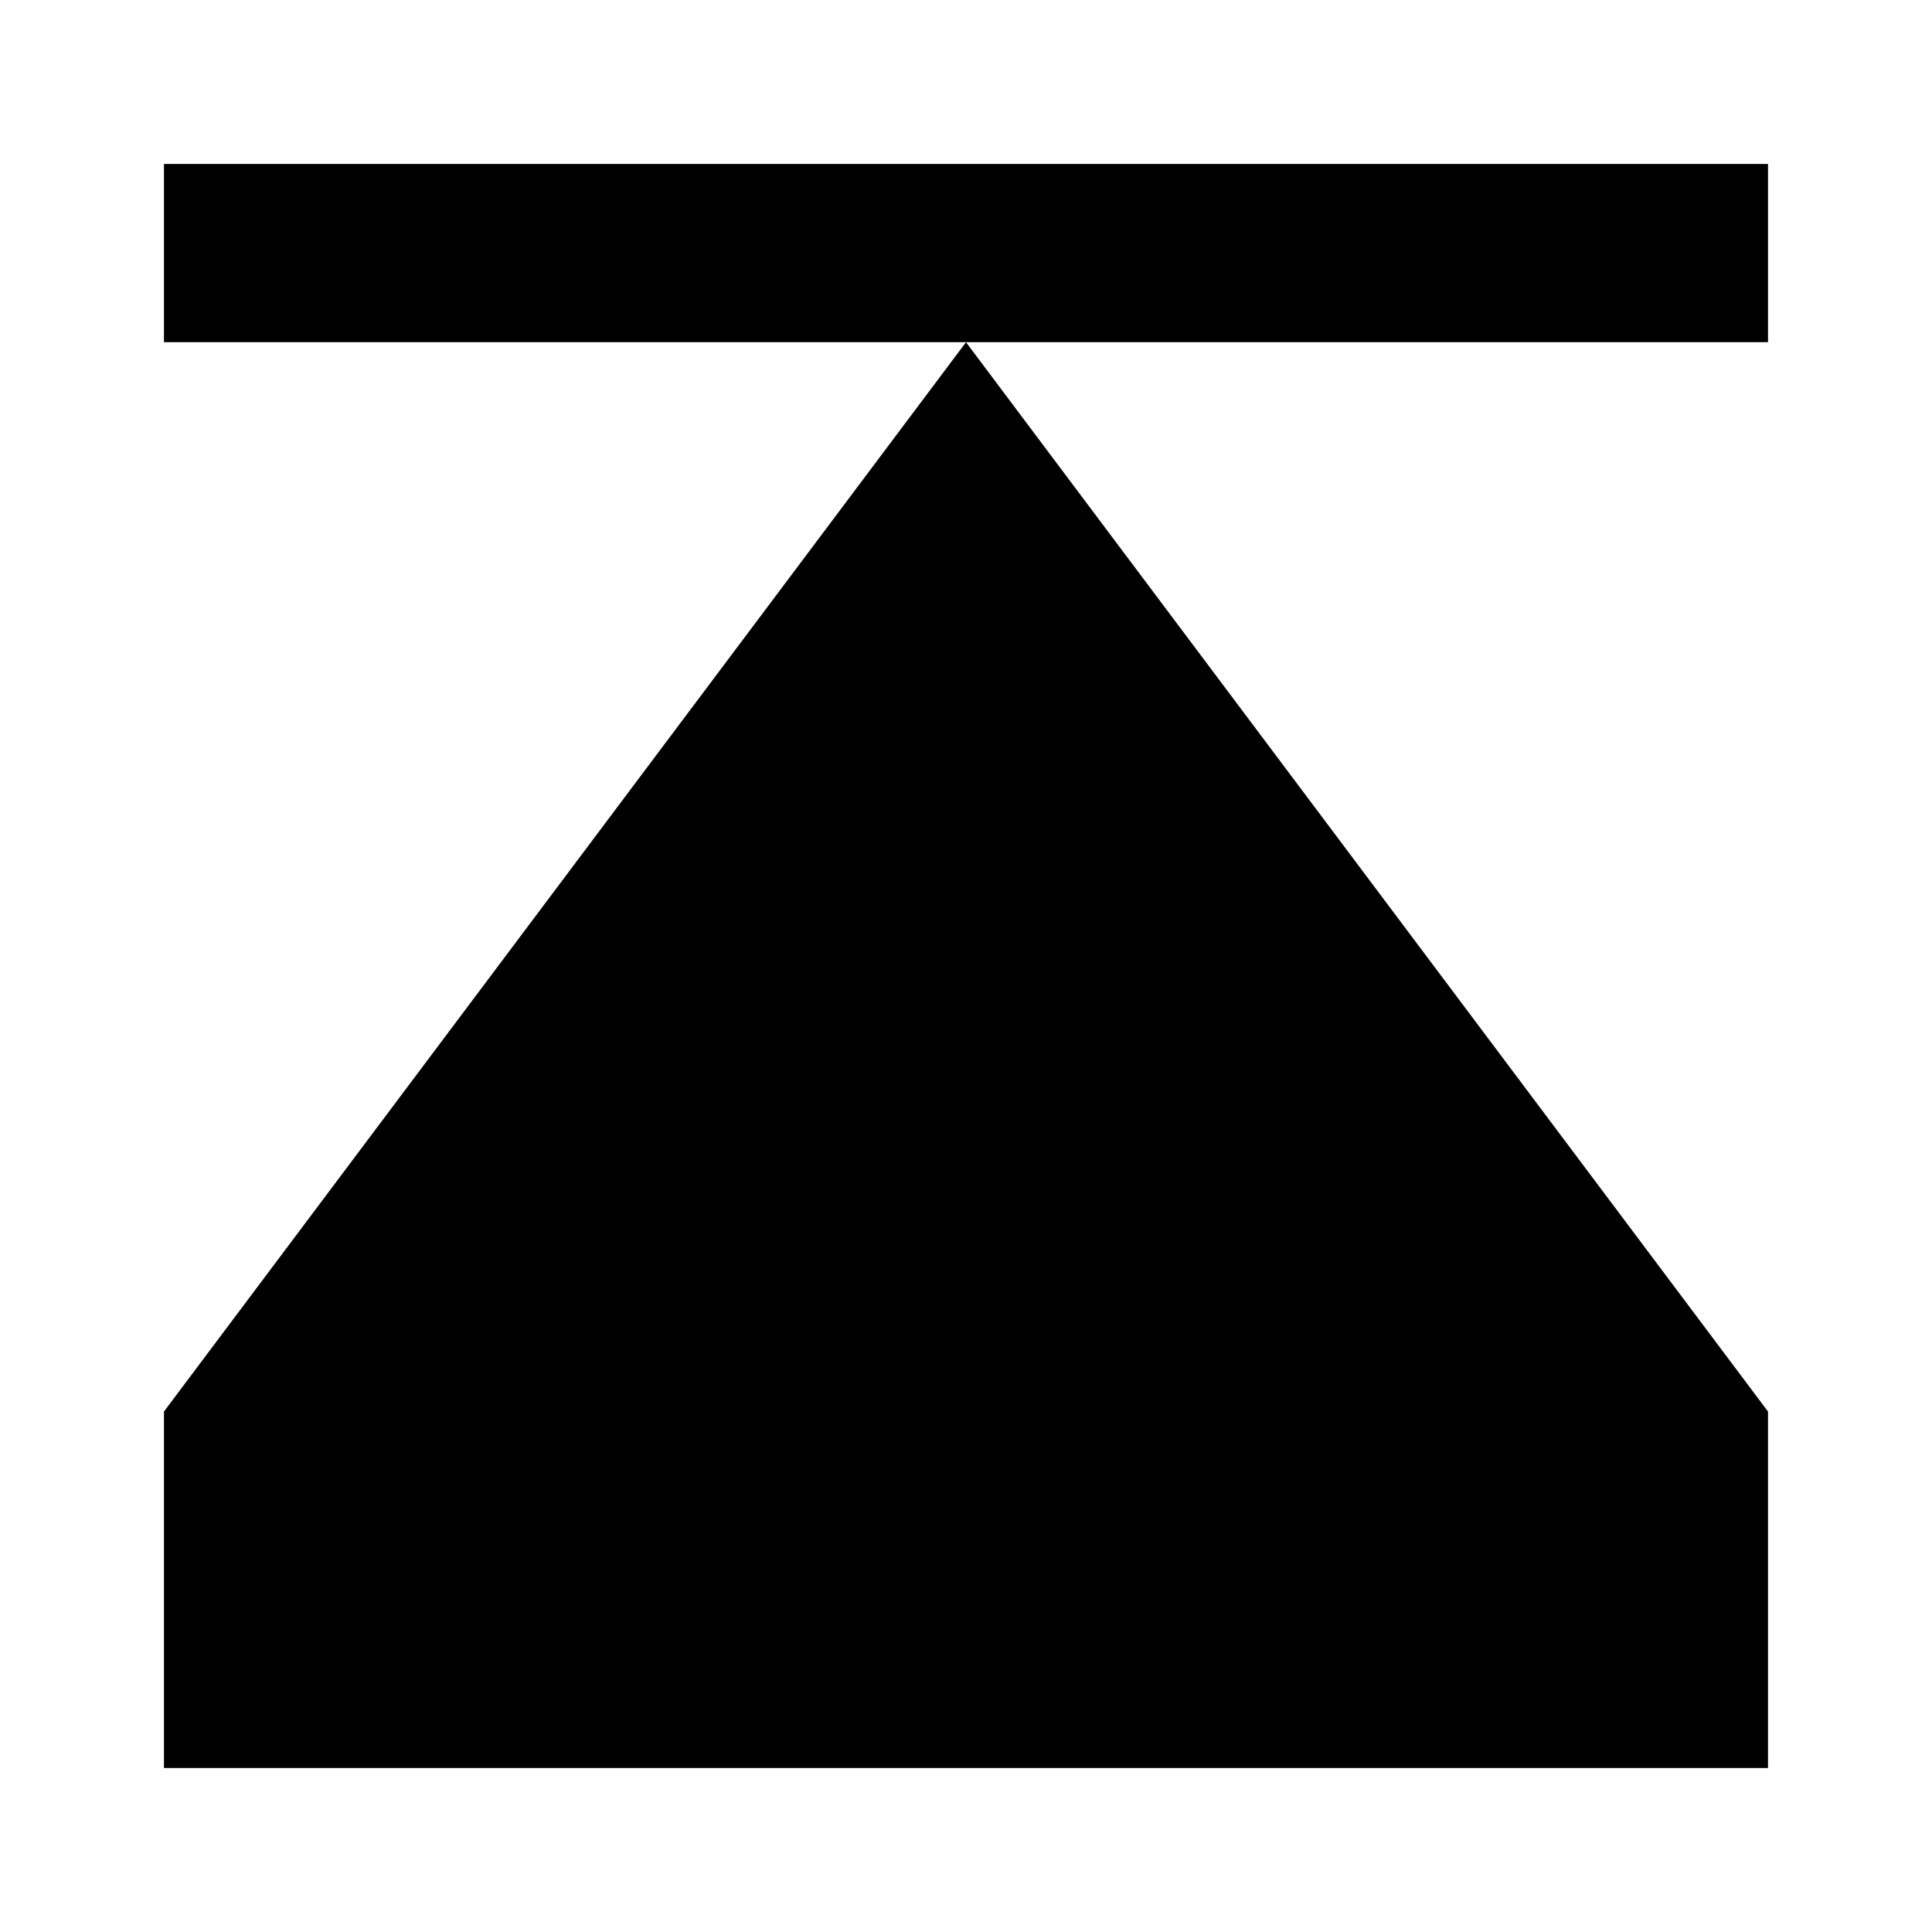
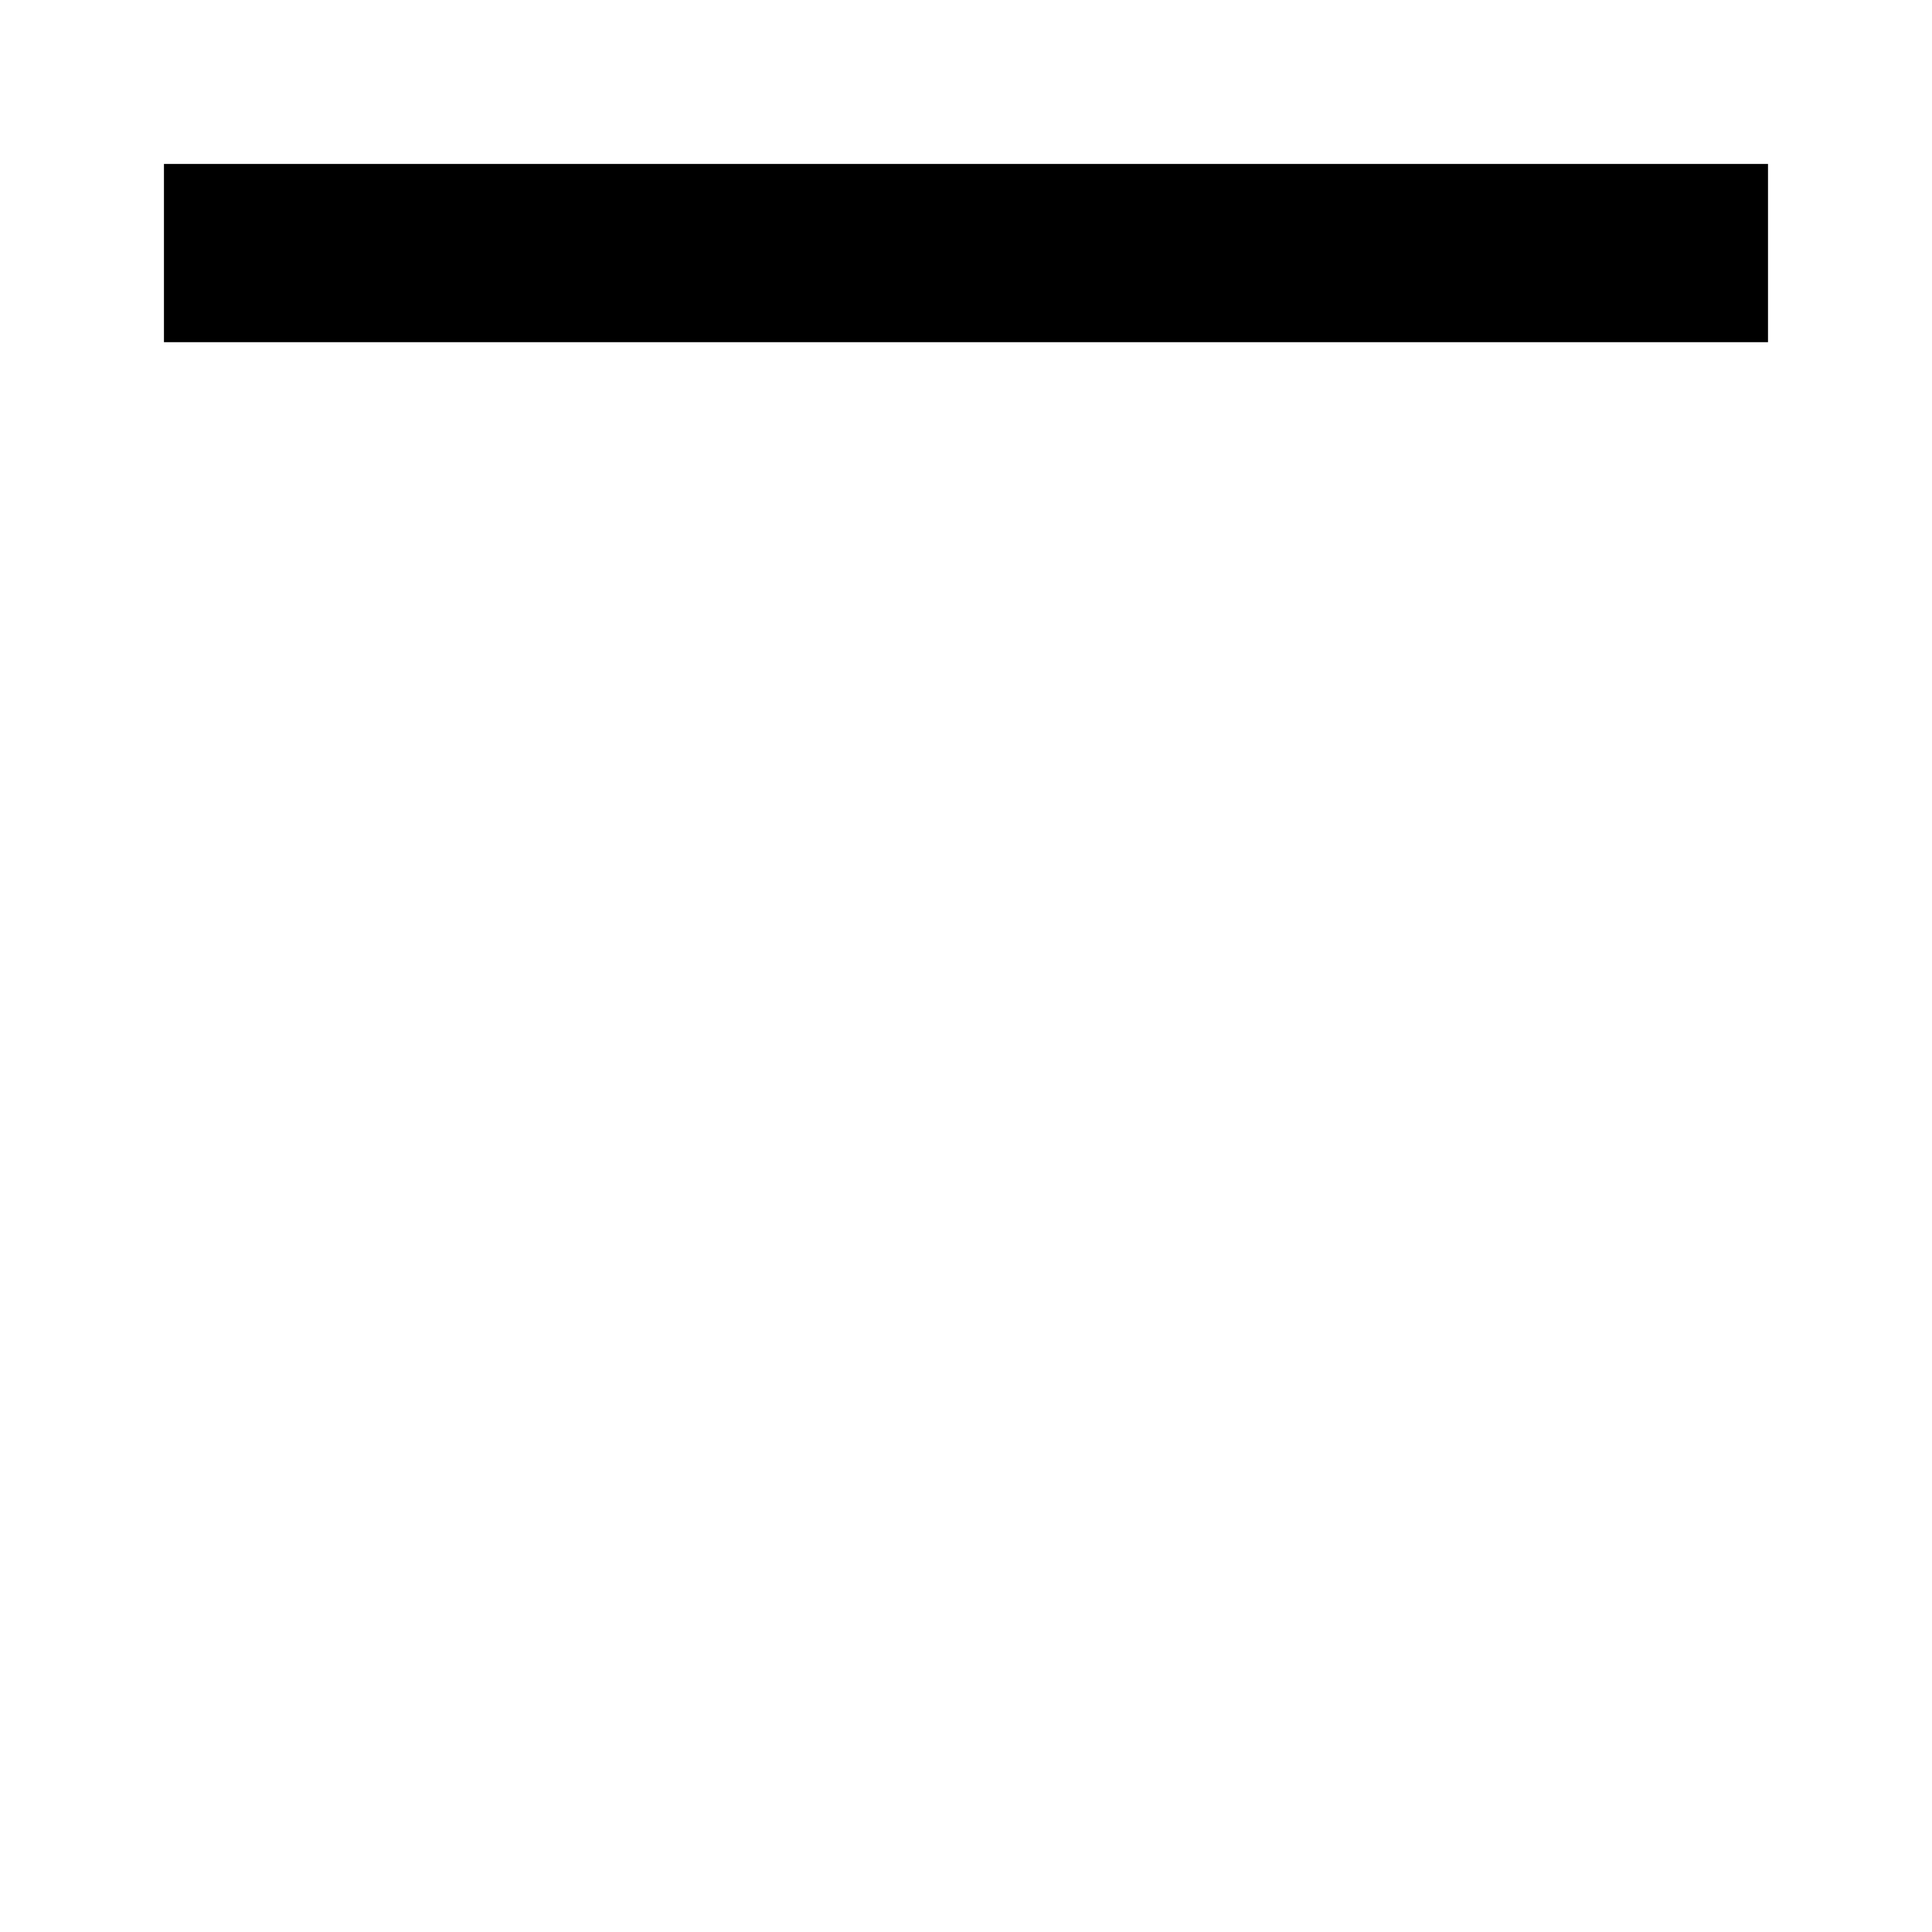
<svg xmlns="http://www.w3.org/2000/svg" fill="#000000" width="800px" height="800px" version="1.1" viewBox="144 144 512 512">
  <g fill-rule="evenodd">
    <path d="m187.45 187.45v47.23h425.09v-47.23z" />
-     <path d="m187.45 518.08v94.465h425.09v-94.465l-212.54-283.39z" />
  </g>
</svg>